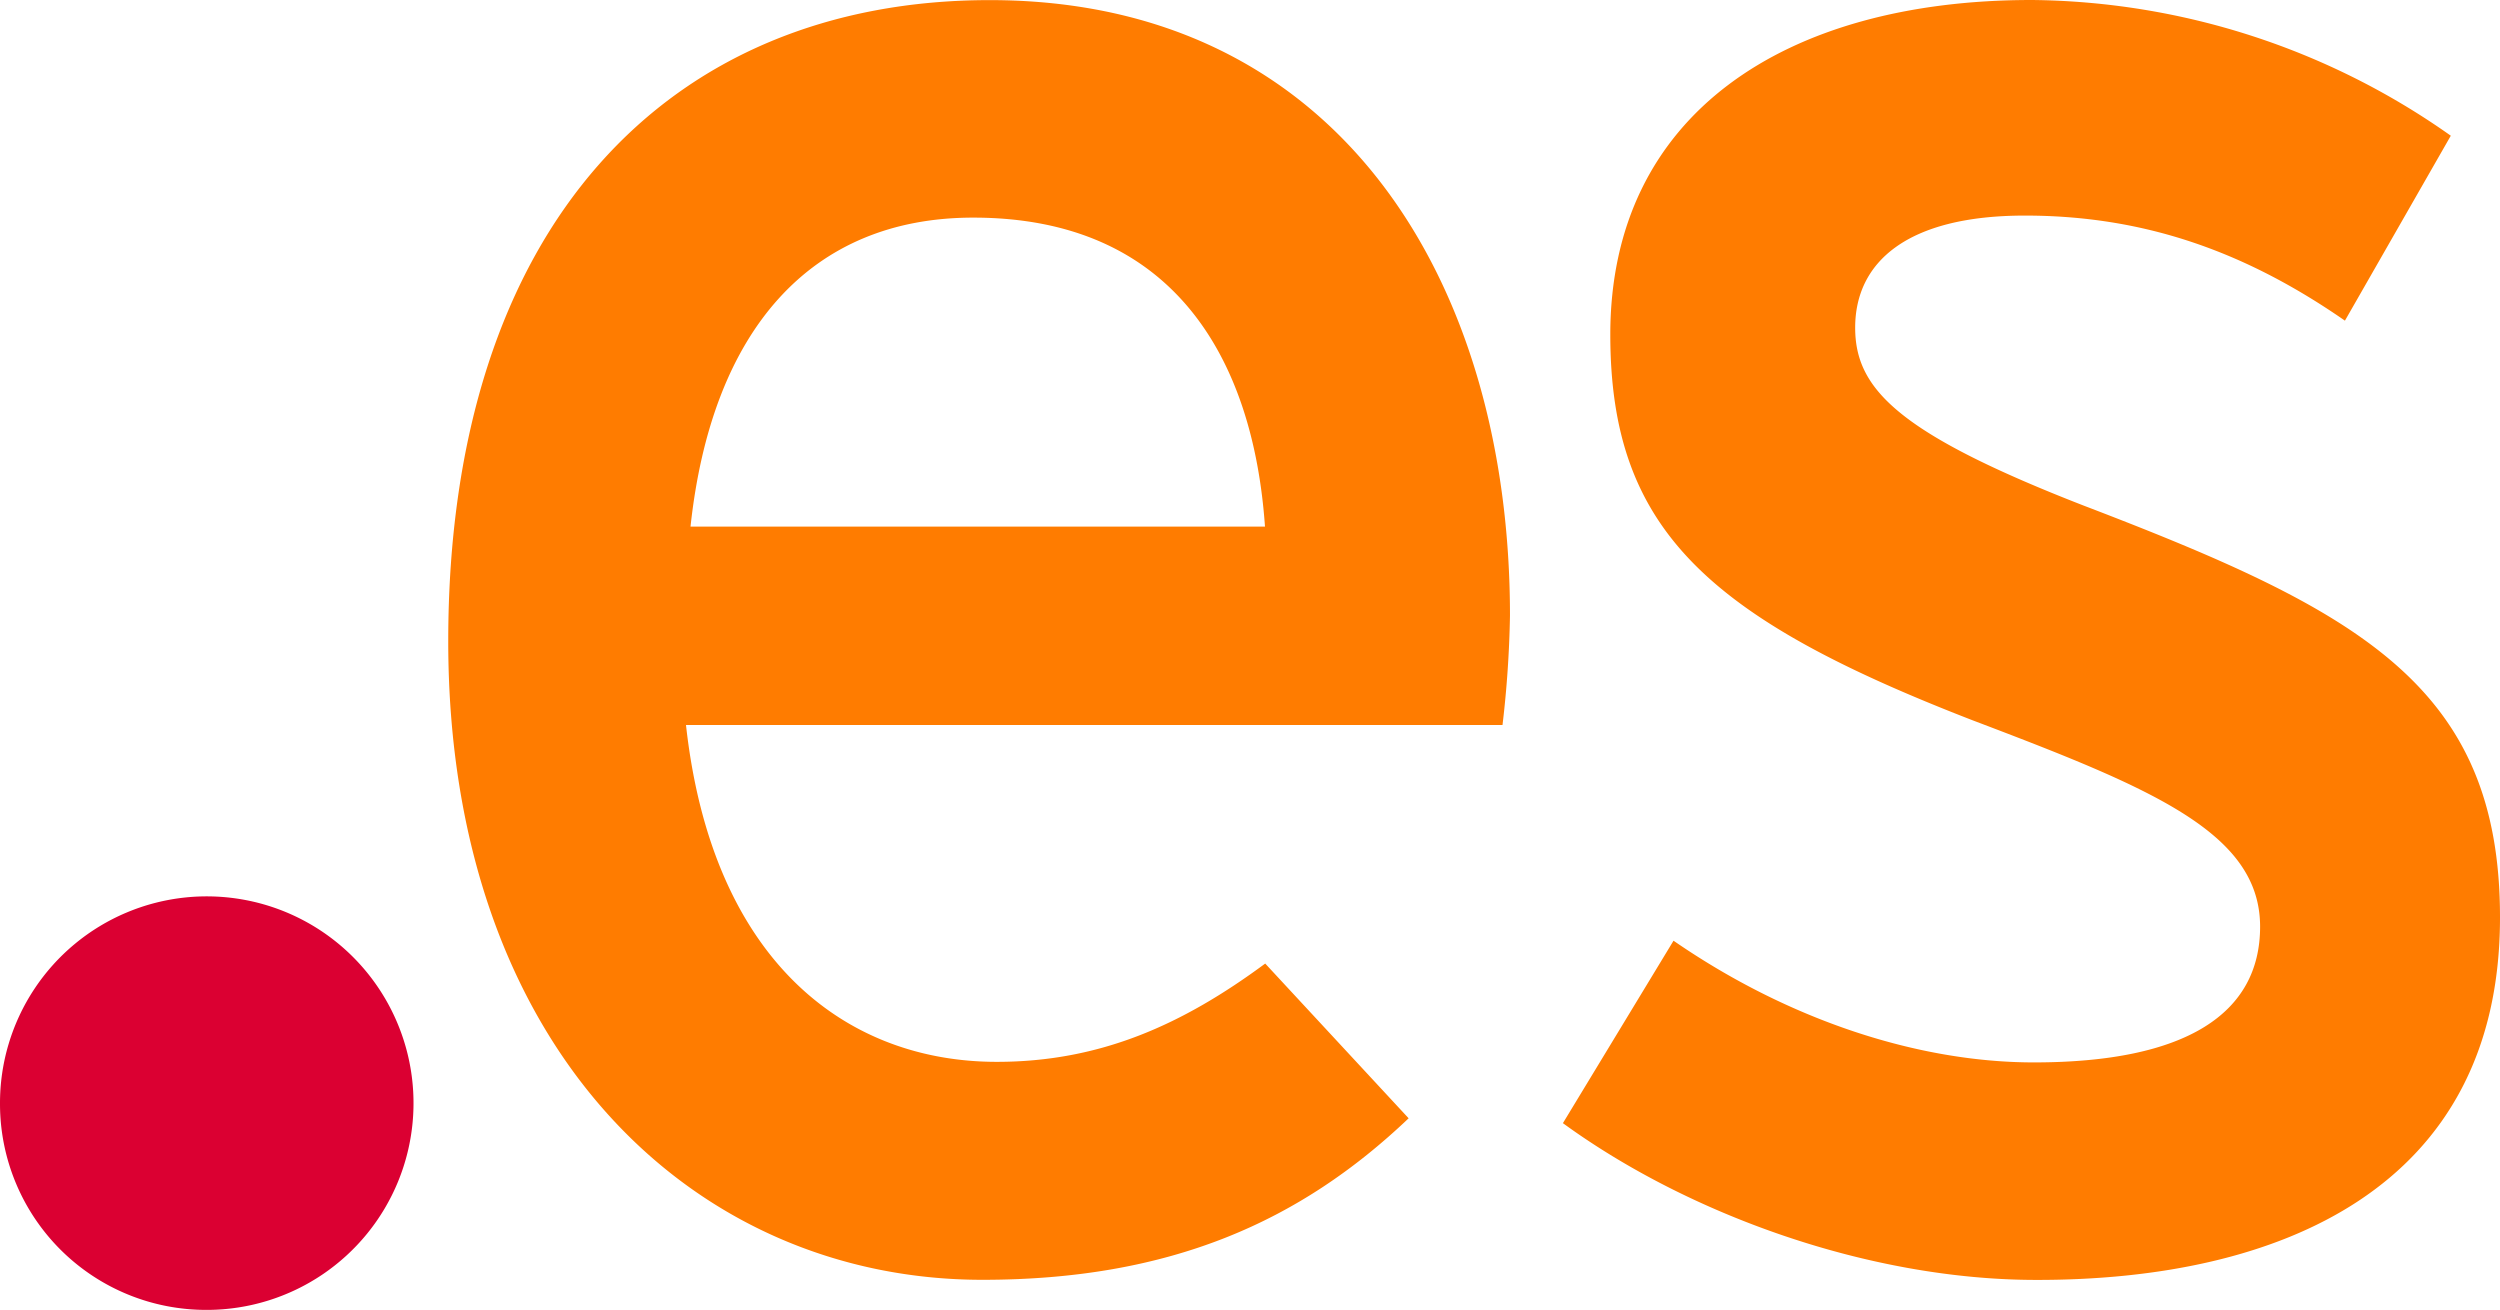
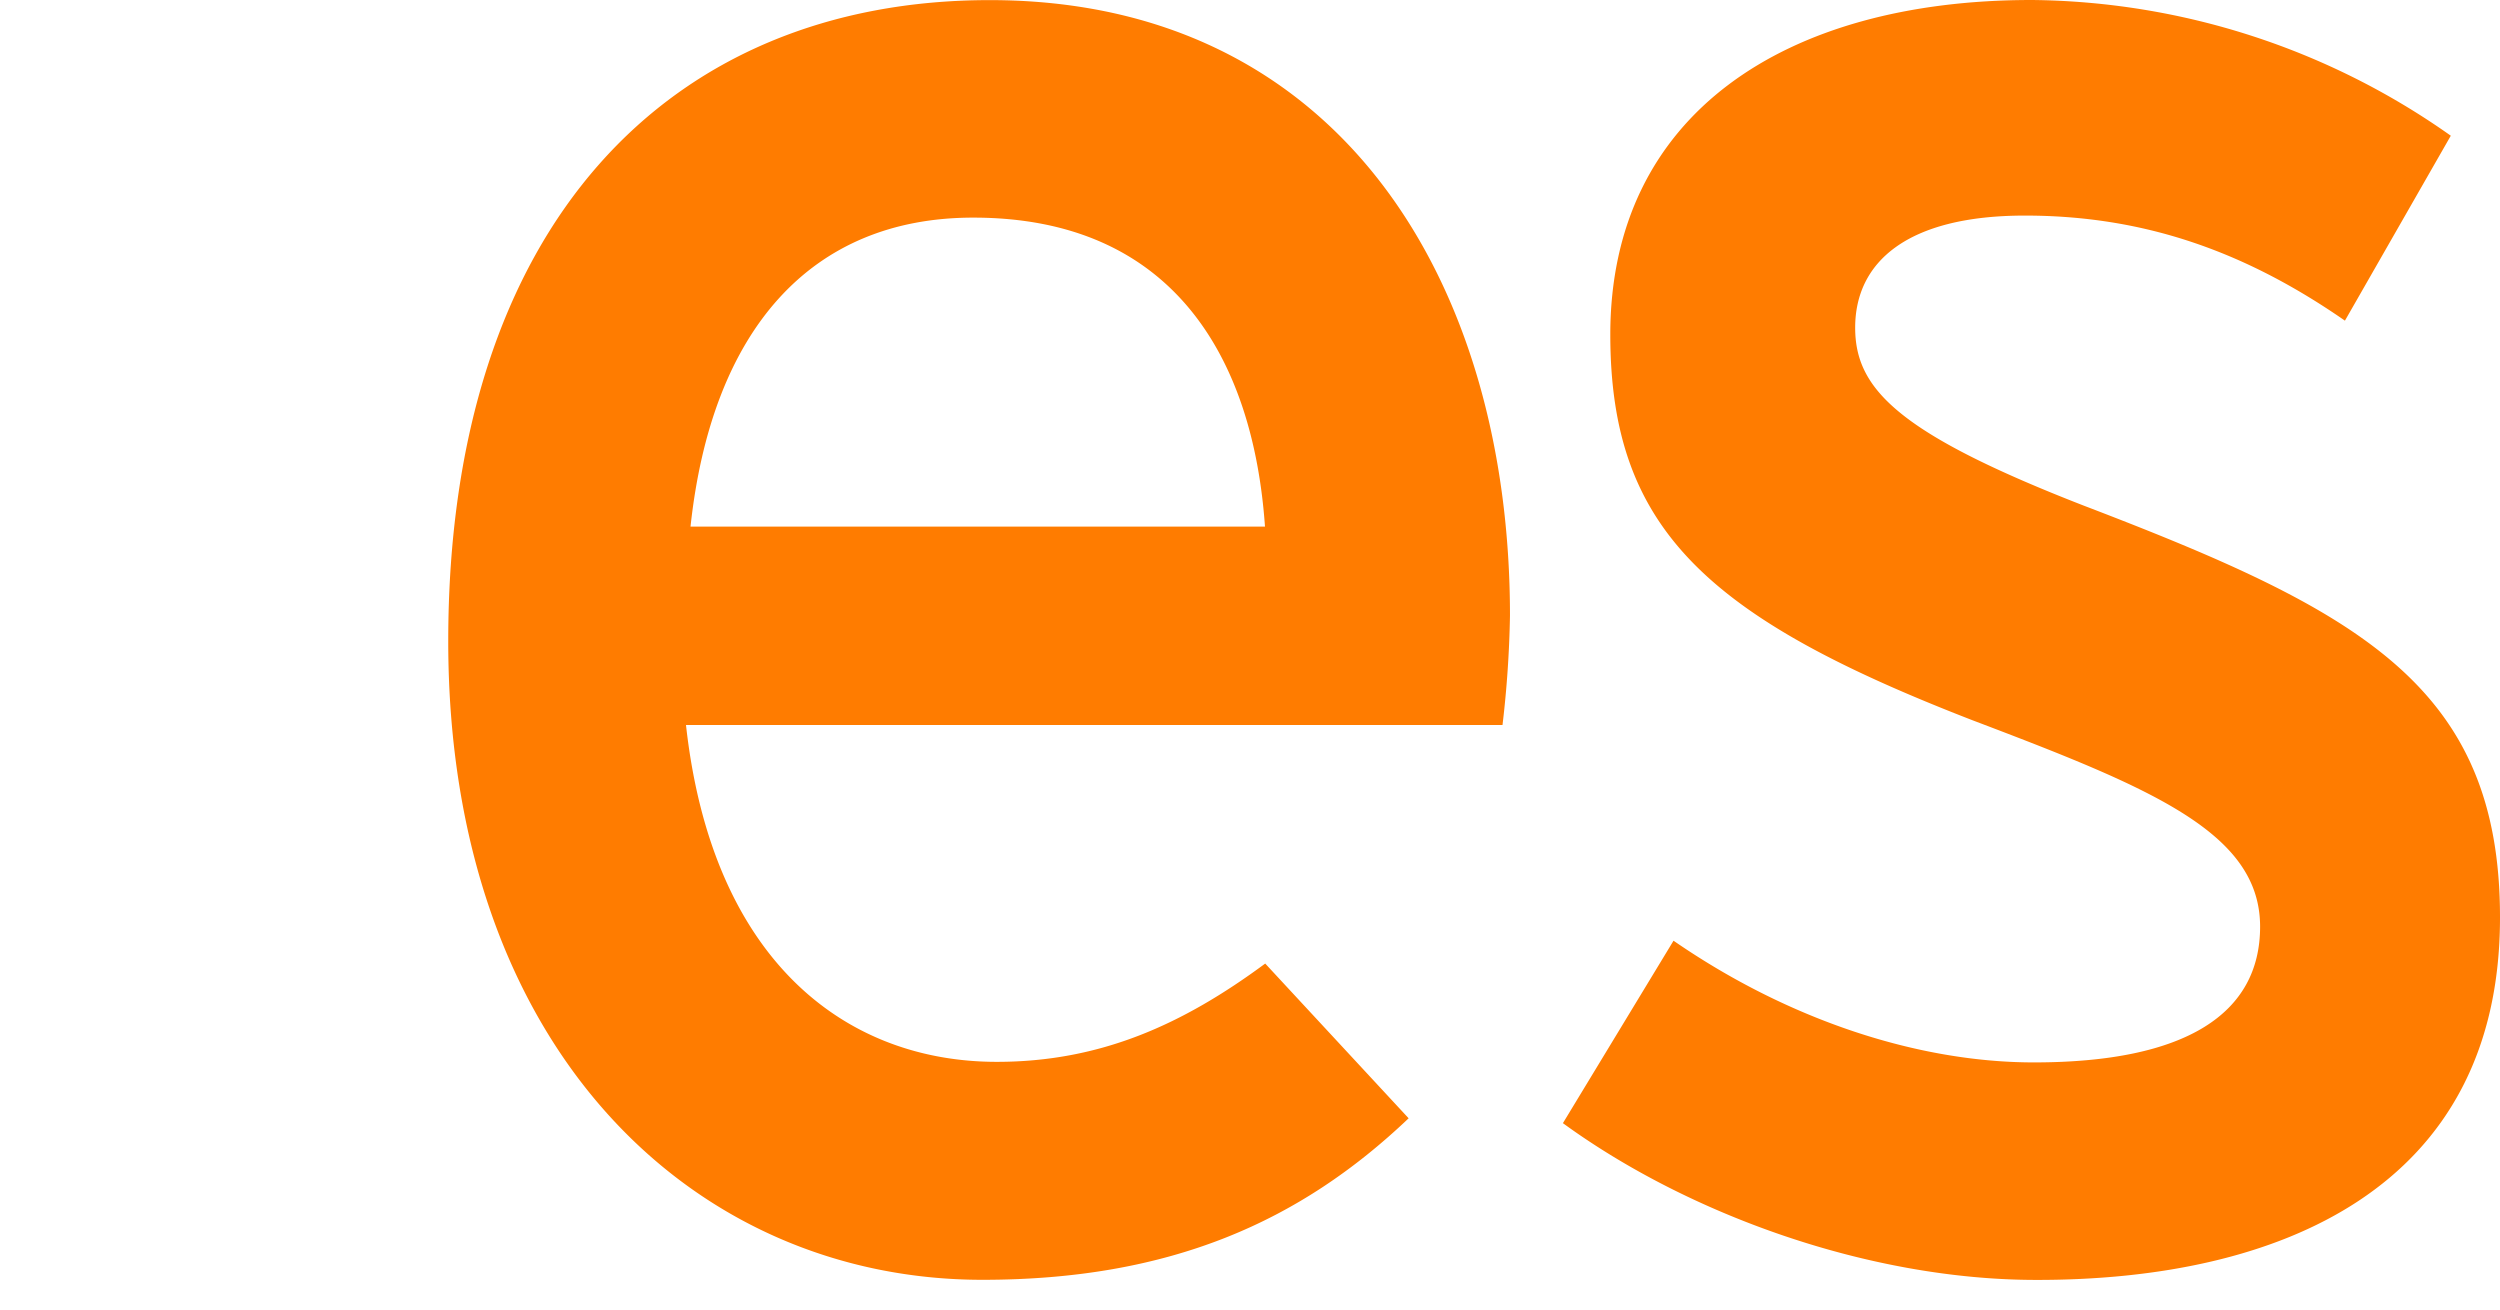
<svg xmlns="http://www.w3.org/2000/svg" viewBox="0 0 221.03 115.81">
  <path d="M133.5 54.42c0-29.37-15-54.41-46-54.41-28.3 0-47.87 19.86-47.87 56.68 0 36 21.66 56.46 47.23 56.46 16.64 0 28.11-5.17 37.68-14.28l-12.68-13.68c-7.29 5.39-14.57 8.69-23.73 8.69-13.33 0-25.17-8.89-27.48-29.78h72.19a95.37 95.37 0 0 0 .66-9.68zm-21.66-7.86H61.05c1.87-17.38 10.62-27.32 25-27.32 17.67 0 24.75 12.43 25.79 27.32zm109.19 34.55c0-20.49-12.47-27.1-36.81-36.41-16.47-6.41-20.2-10.34-20.2-15.73 0-5.79 4.58-9.91 15-9.91s19.36 3.09 28.3 9.29L216.68 12a65.16 65.16 0 0 0-37.05-12c-21.85 0-37.26 10.14-37.26 29.58 0 17.18 8.53 25 32.05 34.11 15.82 6 25.4 9.92 25.4 18.24 0 7.64-6.47 12-20 12-10.2 0-21.66-3.72-31.86-10.76l-9.78 16.13c11.06 8.06 27.05 13.86 41.86 13.86 21.44.03 40.99-8.07 40.99-32.05z" fill="#ff7c00" fill-rule="evenodd" />
-   <path d="M0 97.64a18.28 18.28 0 0 1 31.131-13.11 18.28 18.28 0 0 1-12.751 31.28h-.09a18.22 18.22 0 0 1-12.911-5.294A18.22 18.22 0 0 1 0 97.64z" fill-rule="evenodd" fill="#db0032" />
</svg>